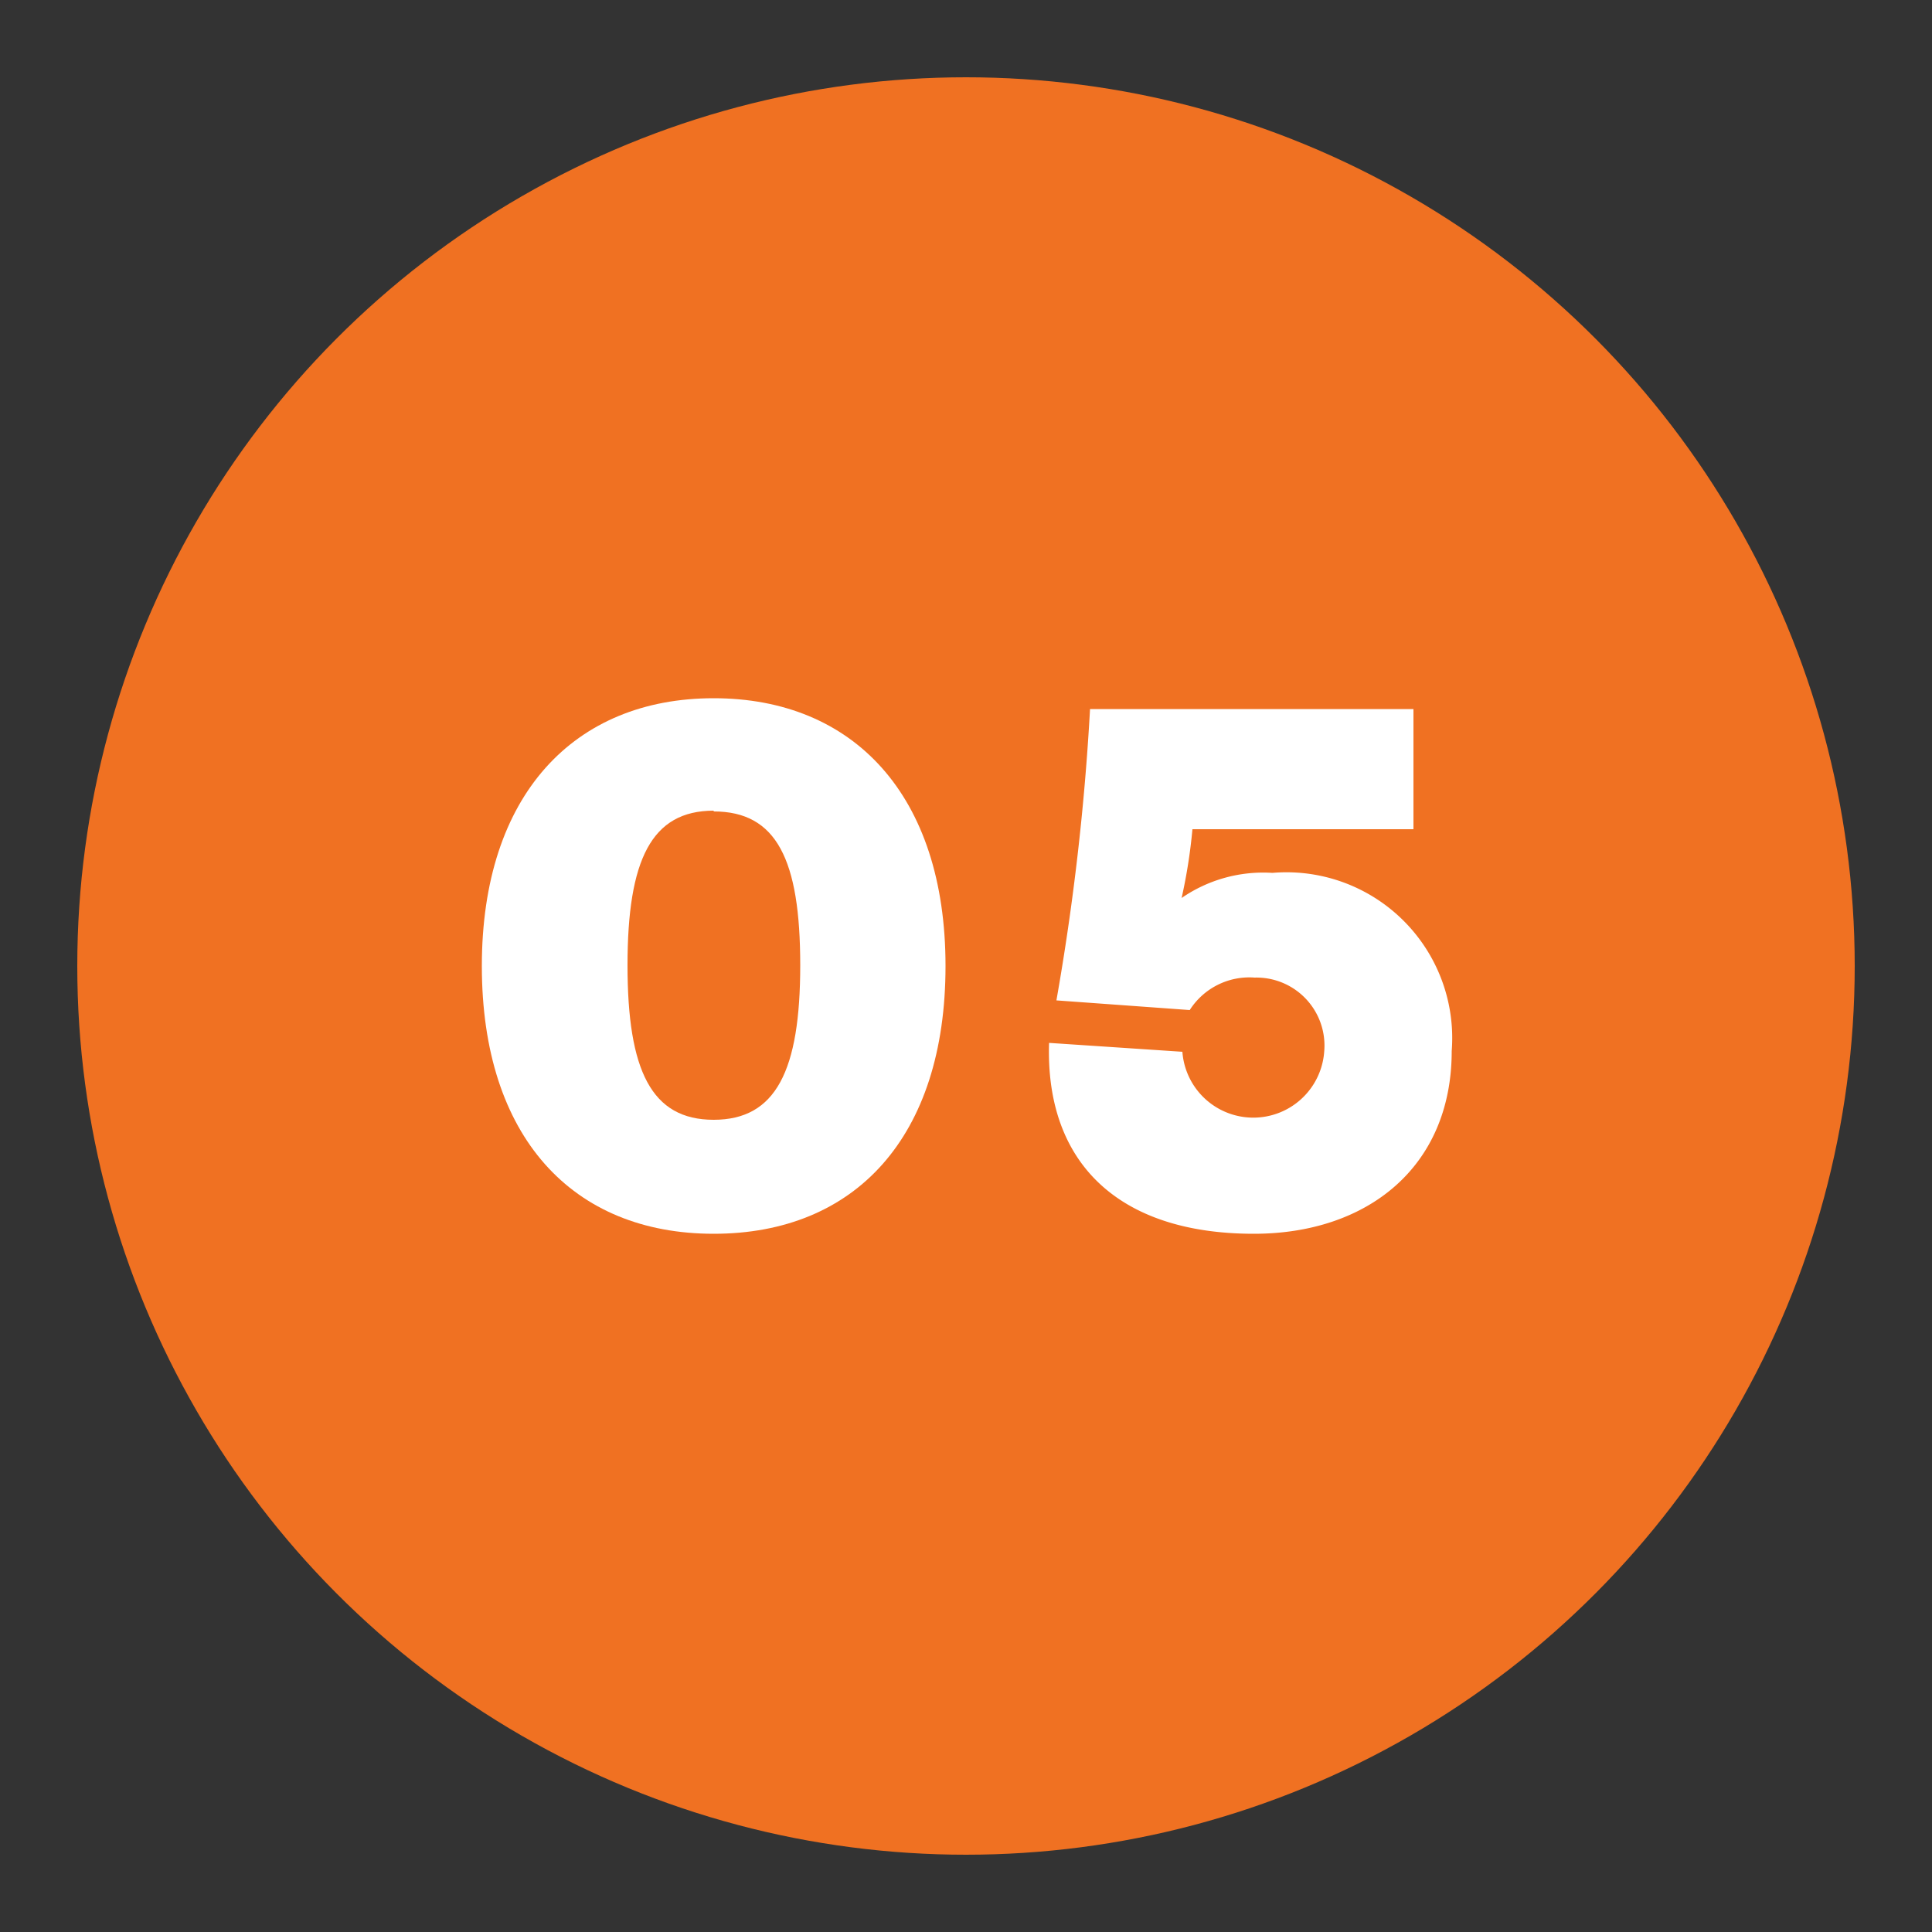
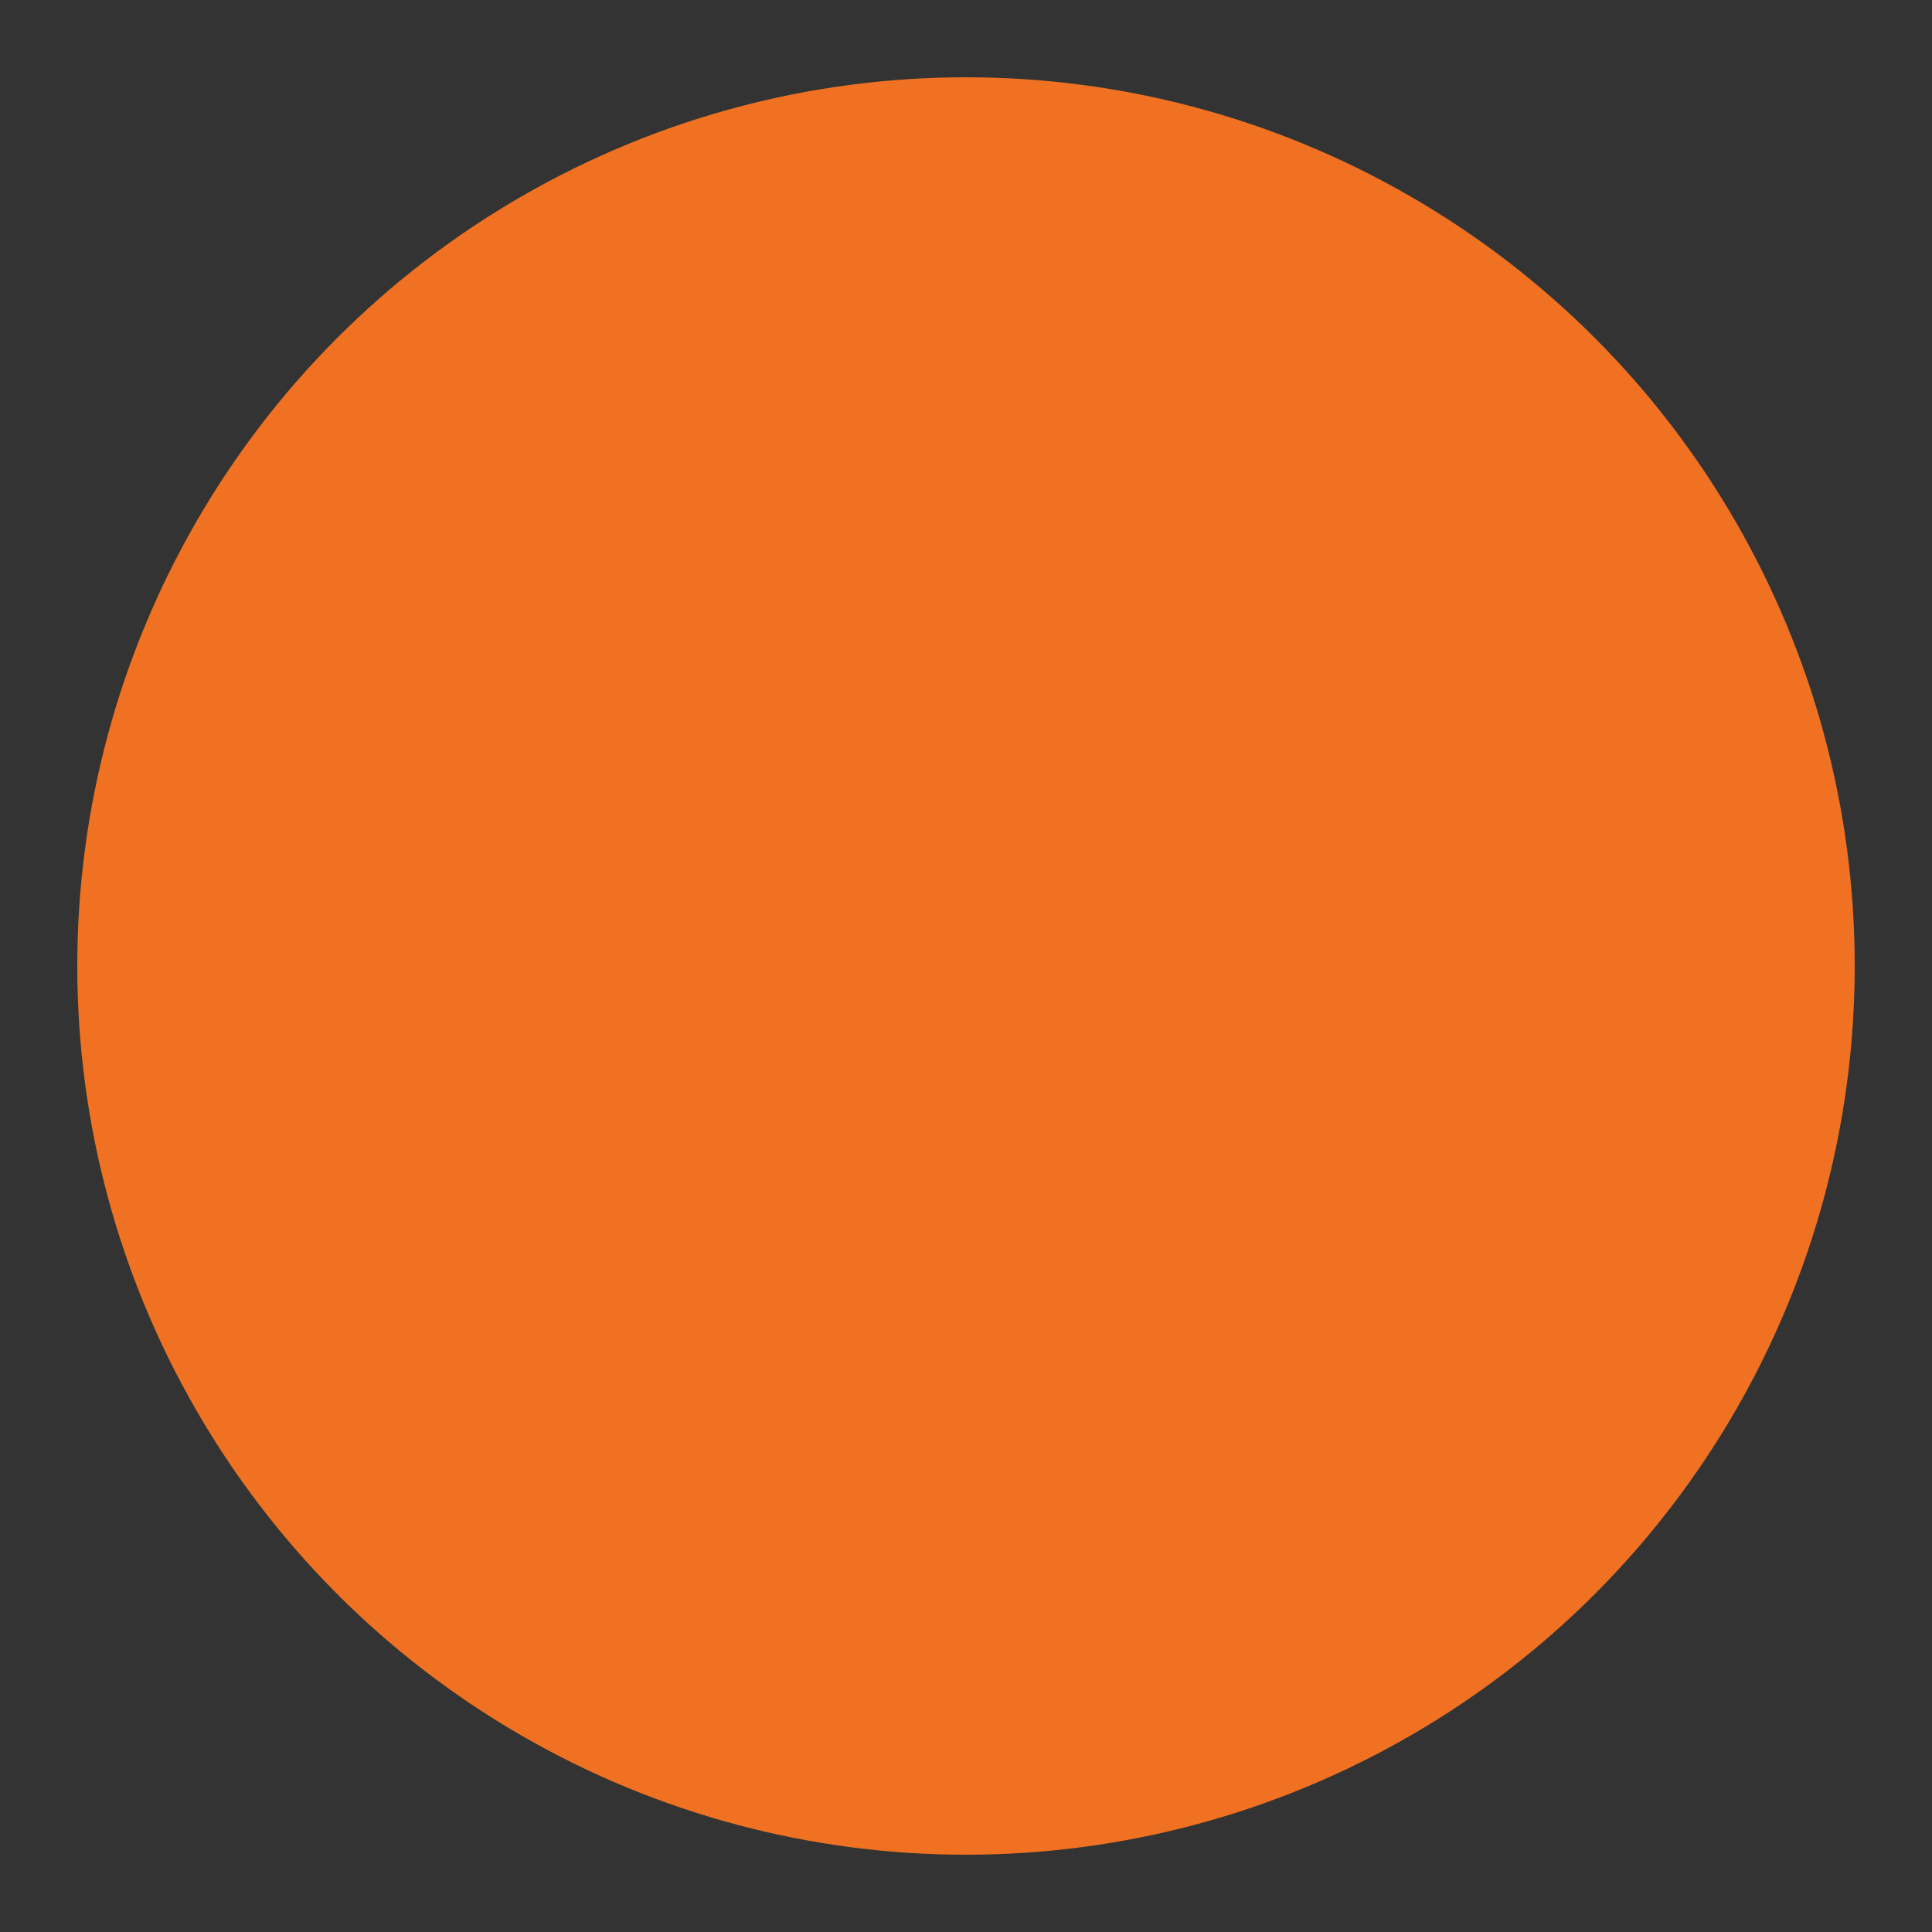
<svg xmlns="http://www.w3.org/2000/svg" id="Layer_1" data-name="Layer 1" viewBox="0 0 50 50">
  <rect x="0" y="0" width="50" height="50" fill="#333333" stroke="none" />
  <defs>
    <style>.cls-1{fill:#f07122;}.cls-2{fill:#fff;}</style>
  </defs>
  <title>TRANSITION_PAGE_CALLOUT_NUMBER_05_OFF</title>
  <circle class="cls-1" cx="25" cy="25" r="23" />
-   <path class="cls-2" d="M18.47,31.93c-3.65,0-6-2.5-6-6.93s2.39-6.93,6-6.93,6,2.5,6,6.93S22.13,31.93,18.47,31.93Zm0-10.95c-1.61,0-2.23,1.27-2.23,4s.62,4,2.23,4,2.24-1.27,2.24-4S20.1,21,18.47,21Z" />
-   <path class="cls-2" d="M36.58,21.46H30.86a13.8,13.8,0,0,1-.28,1.78,3.72,3.72,0,0,1,2.35-.65,4.29,4.29,0,0,1,4.64,4.61c0,3-2.18,4.73-5.12,4.73-3.54,0-5.4-1.87-5.3-4.94l3.45.23a1.84,1.84,0,0,0,3.67,0,1.76,1.76,0,0,0-1.8-1.92,1.83,1.83,0,0,0-1.68.84l-3.45-.25a63.6,63.6,0,0,0,.87-7.54h8.37Z" />
</svg>